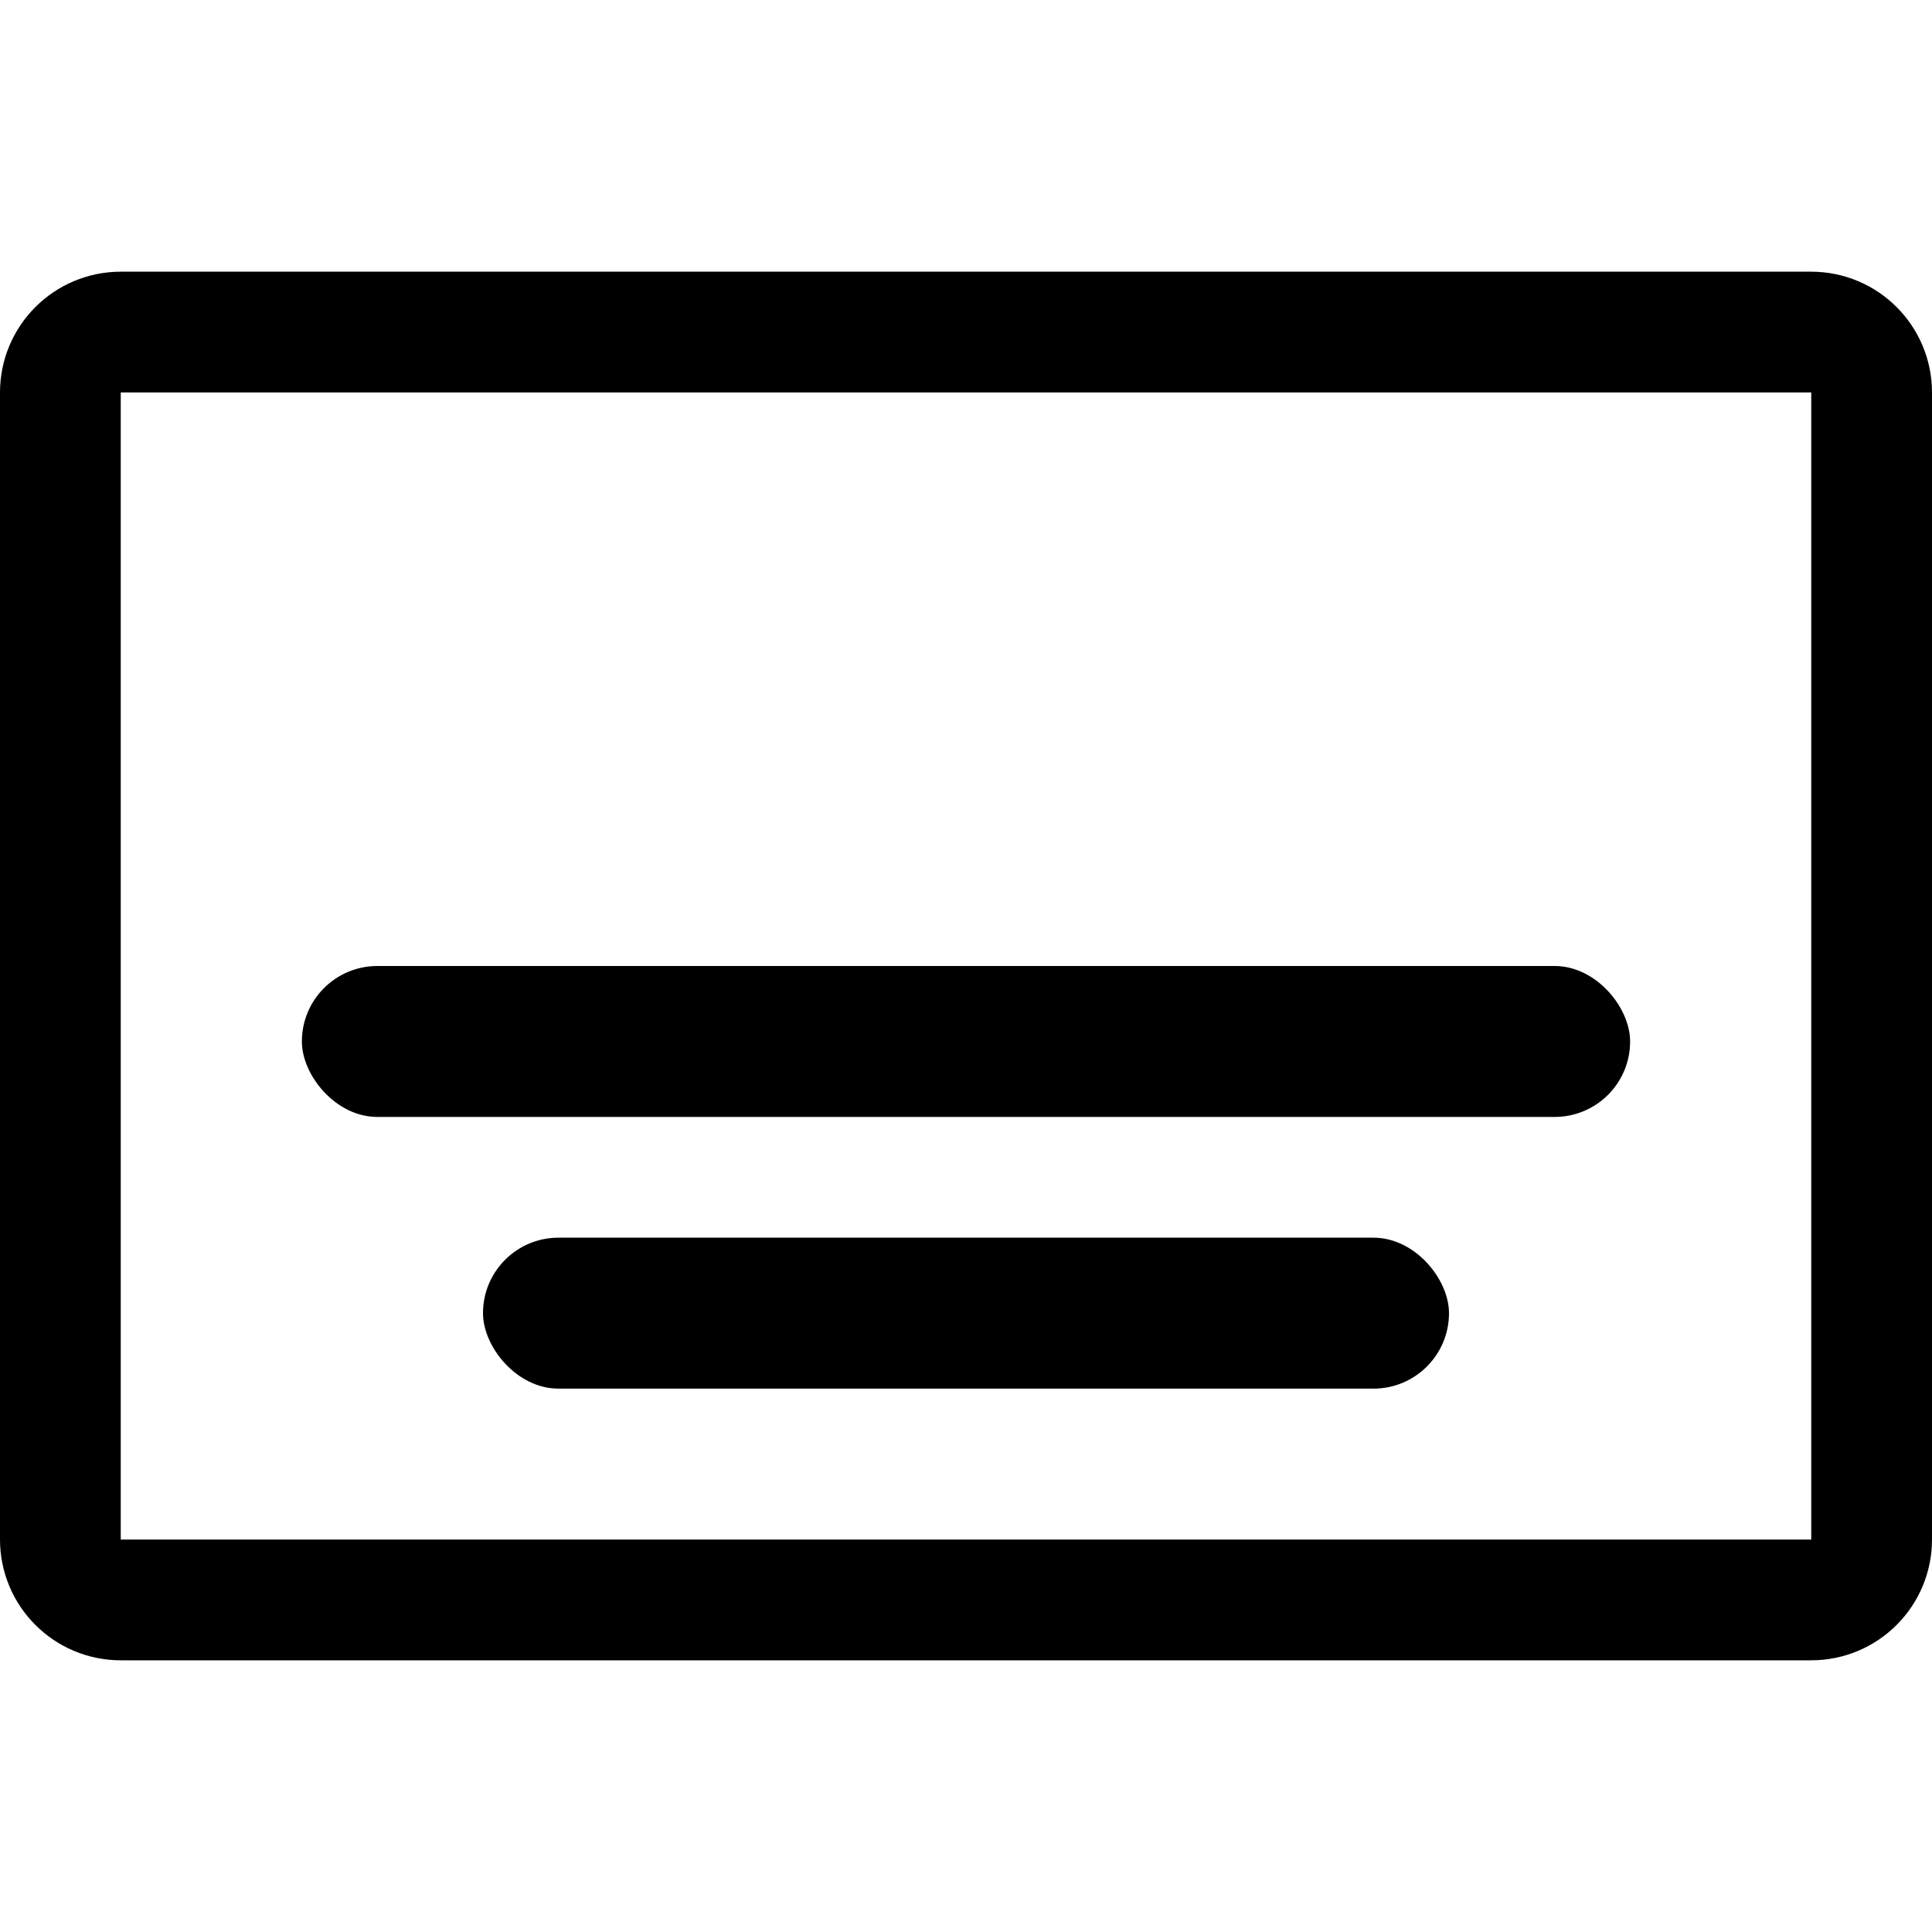
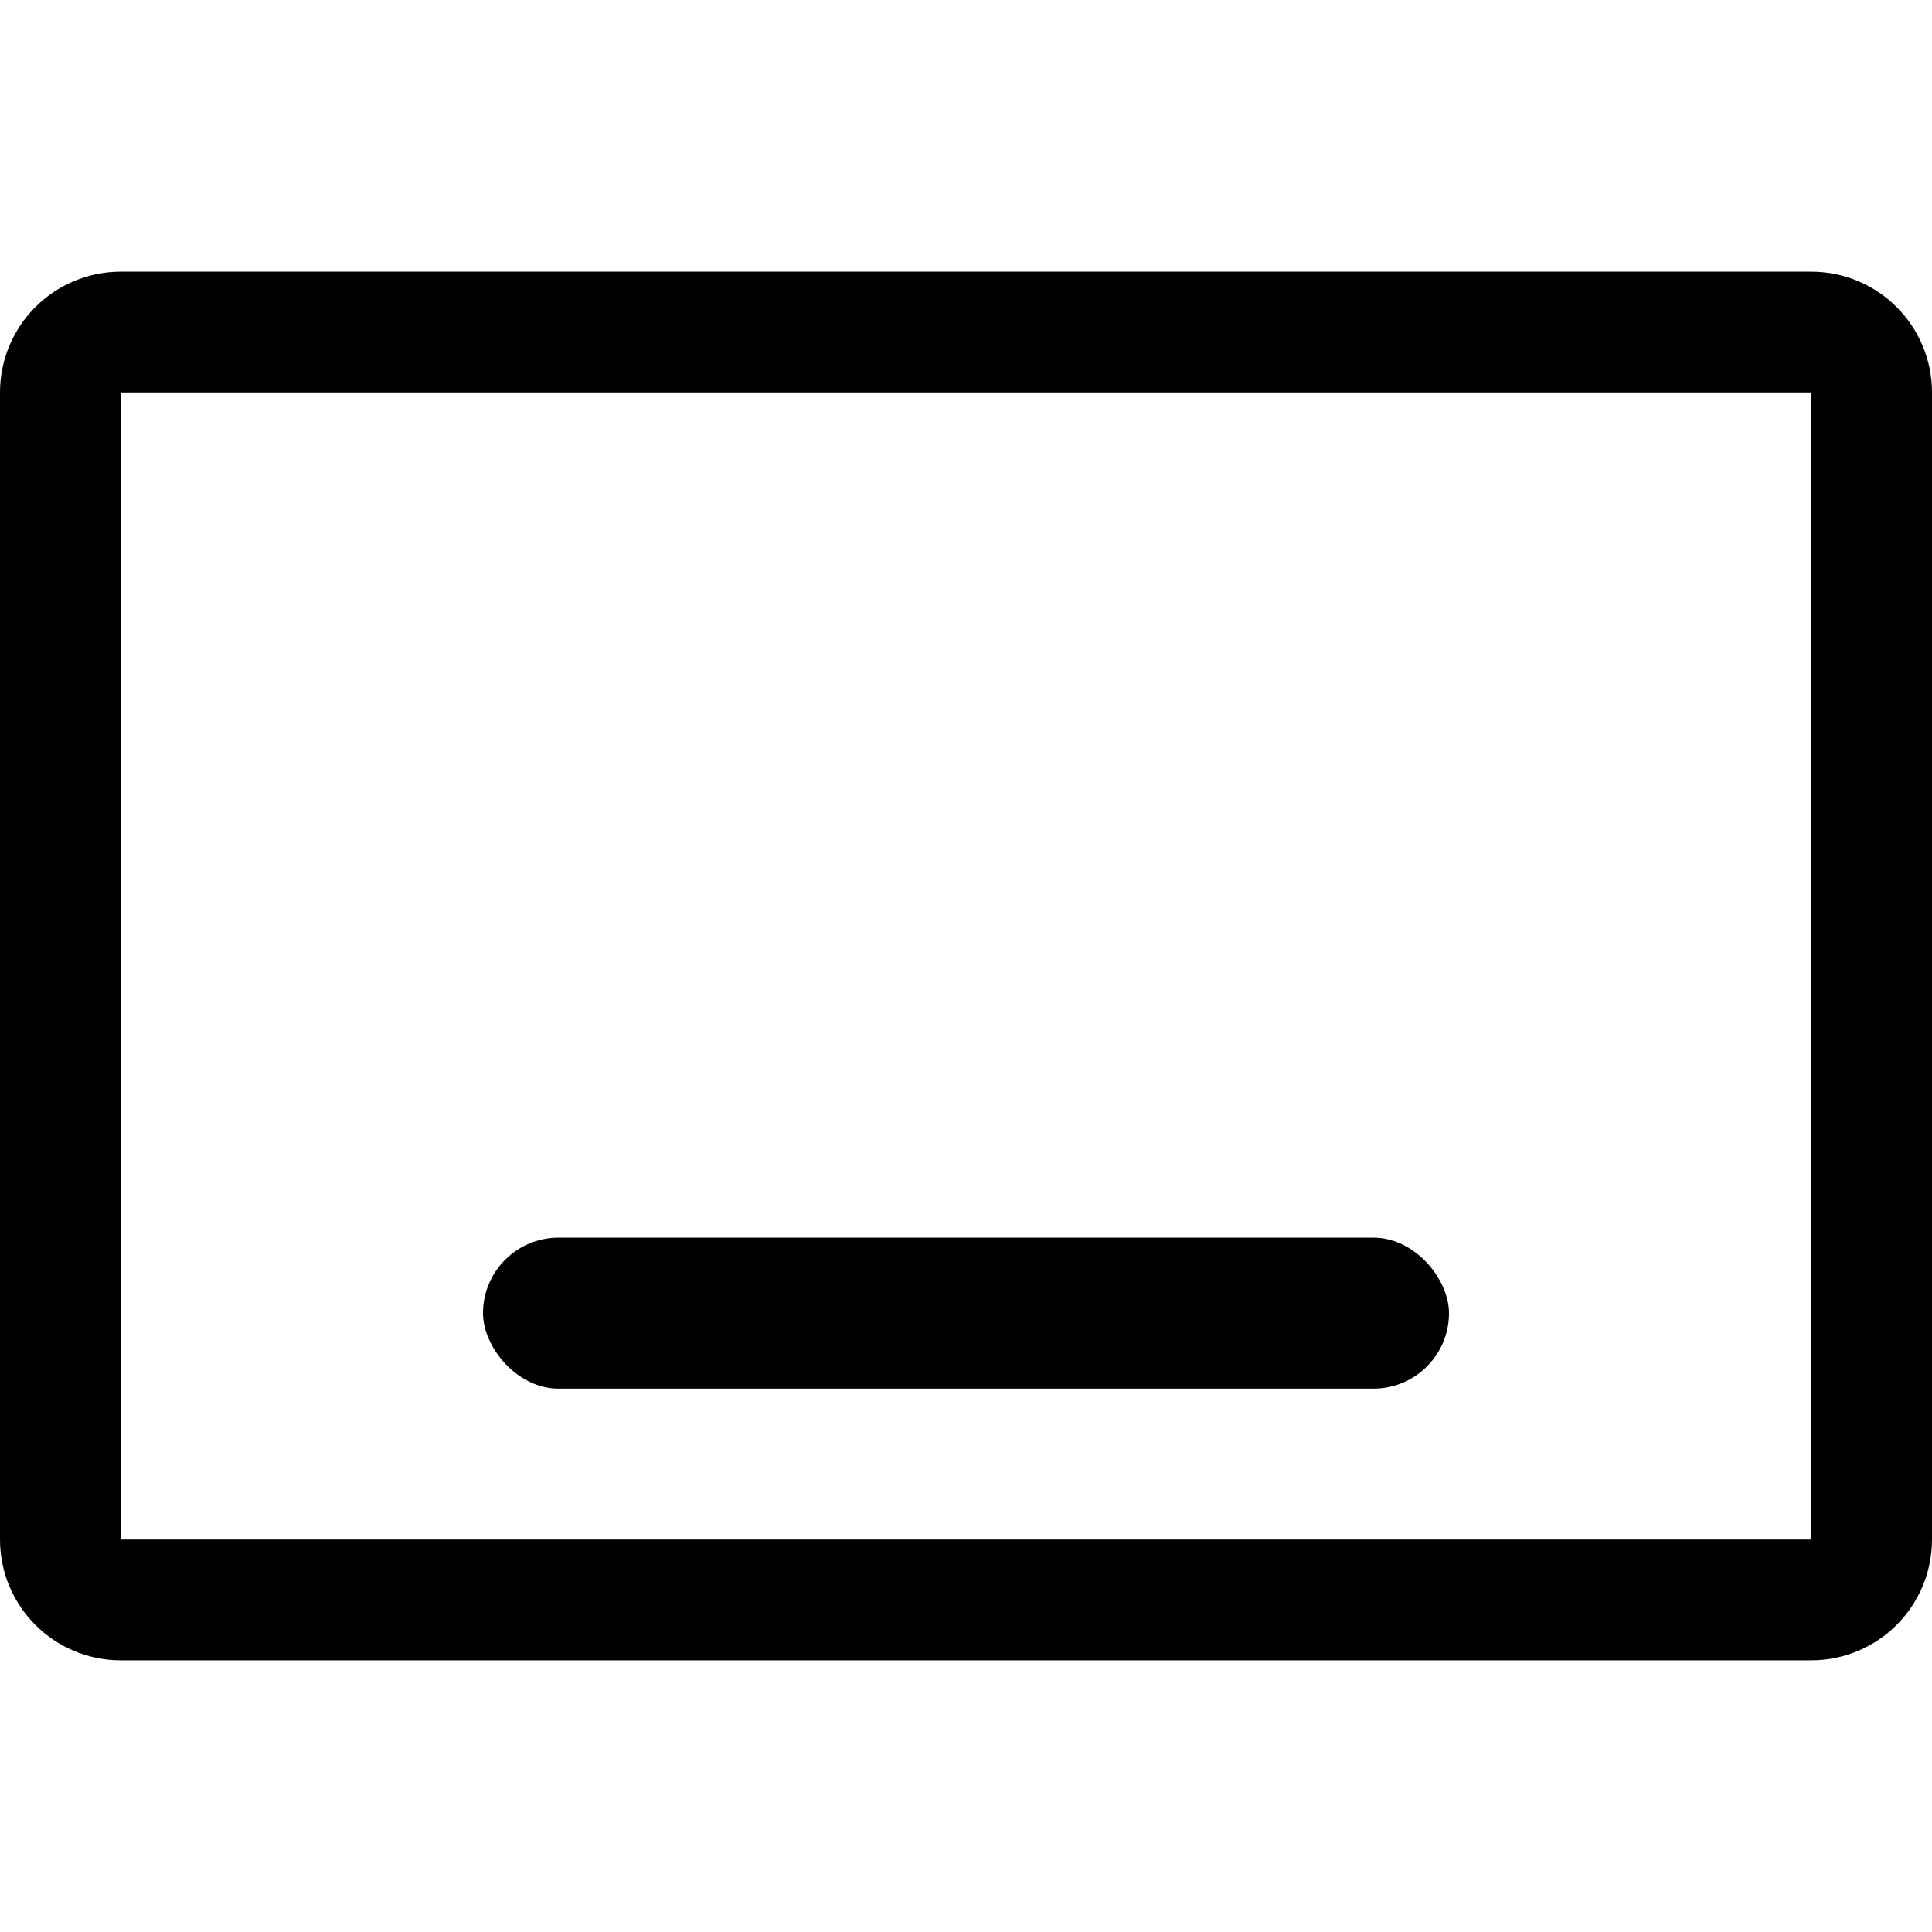
<svg xmlns="http://www.w3.org/2000/svg" width="48" height="48" viewBox="0 0 48 48" fill="none">
-   <path d="M1.5 9.75C1.5 8.922 2.172 8.25 3 8.25H45C45.828 8.25 46.5 8.922 46.5 9.75V38.25C46.5 39.078 45.828 39.75 45 39.75H3C2.172 39.75 1.5 39.078 1.5 38.25V9.75Z" stroke="black" stroke-width="3" />
-   <rect x="7.5" y="24" width="33" height="3.75" rx="1.875" fill="black" />
+   <path d="M1.5 9.75C1.5 8.922 2.172 8.25 3 8.25H45C45.828 8.25 46.5 8.922 46.5 9.75V38.25C46.5 39.078 45.828 39.75 45 39.75H3C2.172 39.75 1.5 39.078 1.5 38.25Z" stroke="black" stroke-width="3" />
  <rect x="12" y="30.75" width="24" height="3.75" rx="1.875" fill="black" />
</svg>